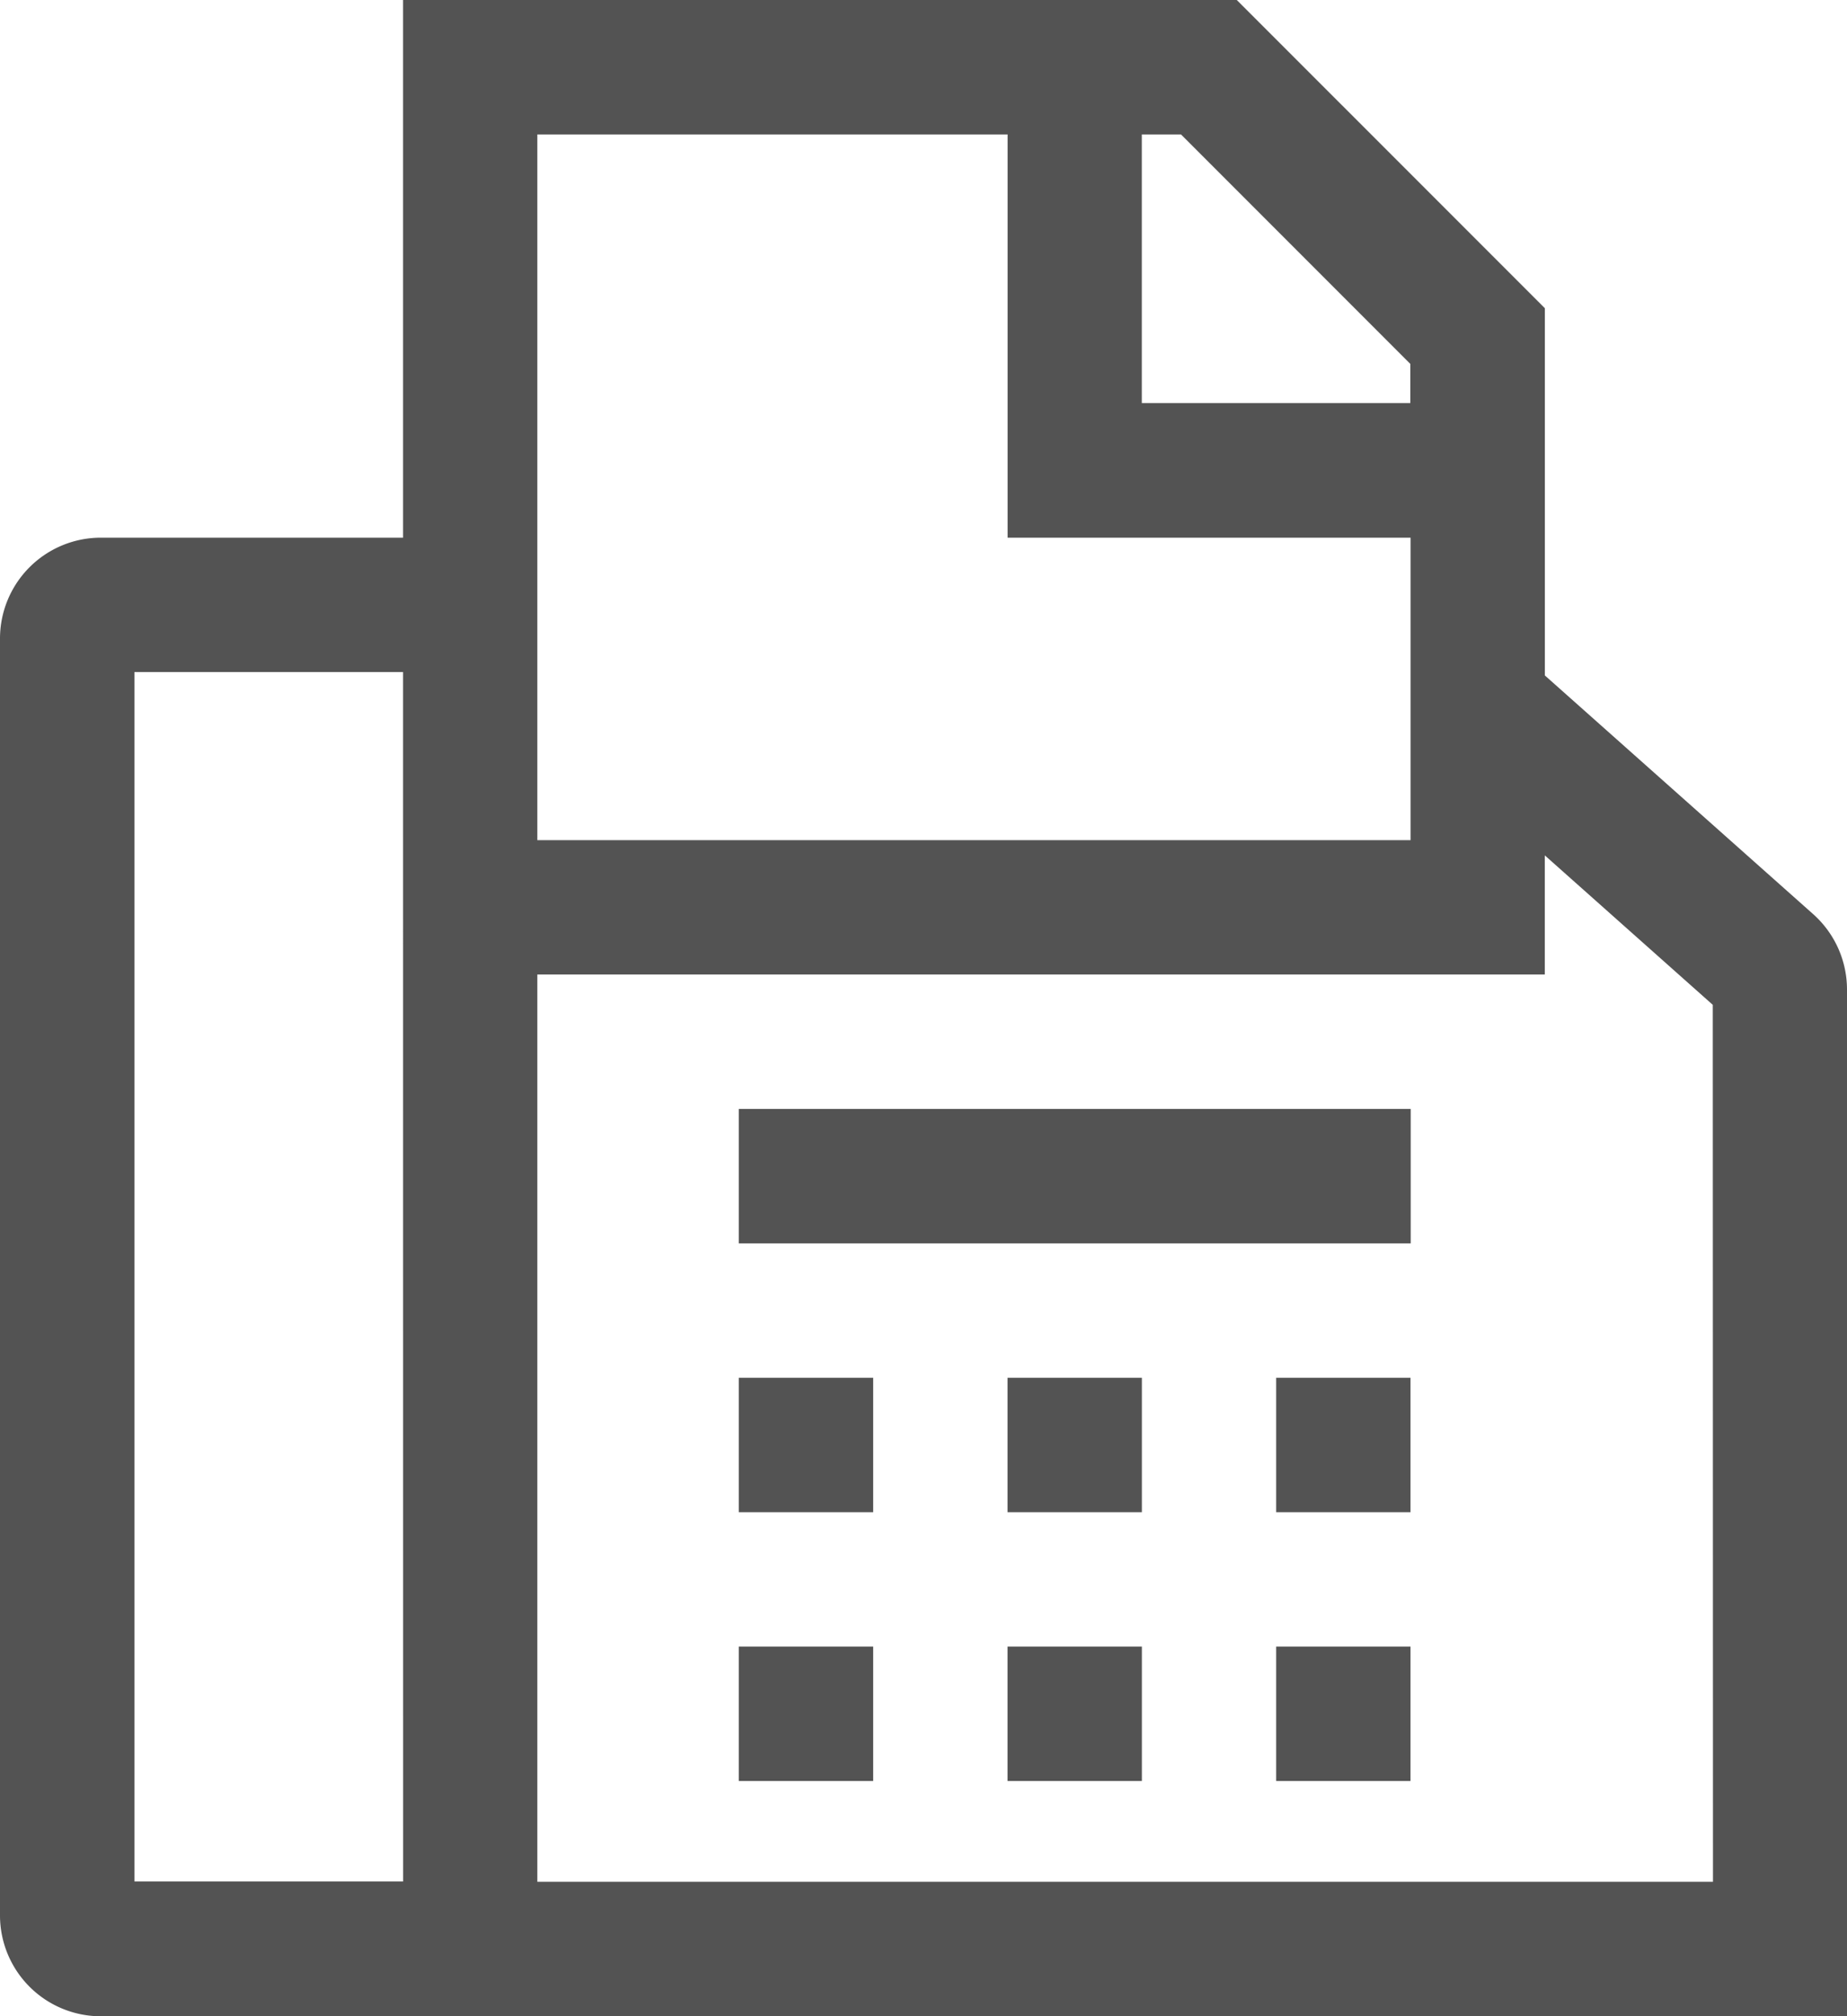
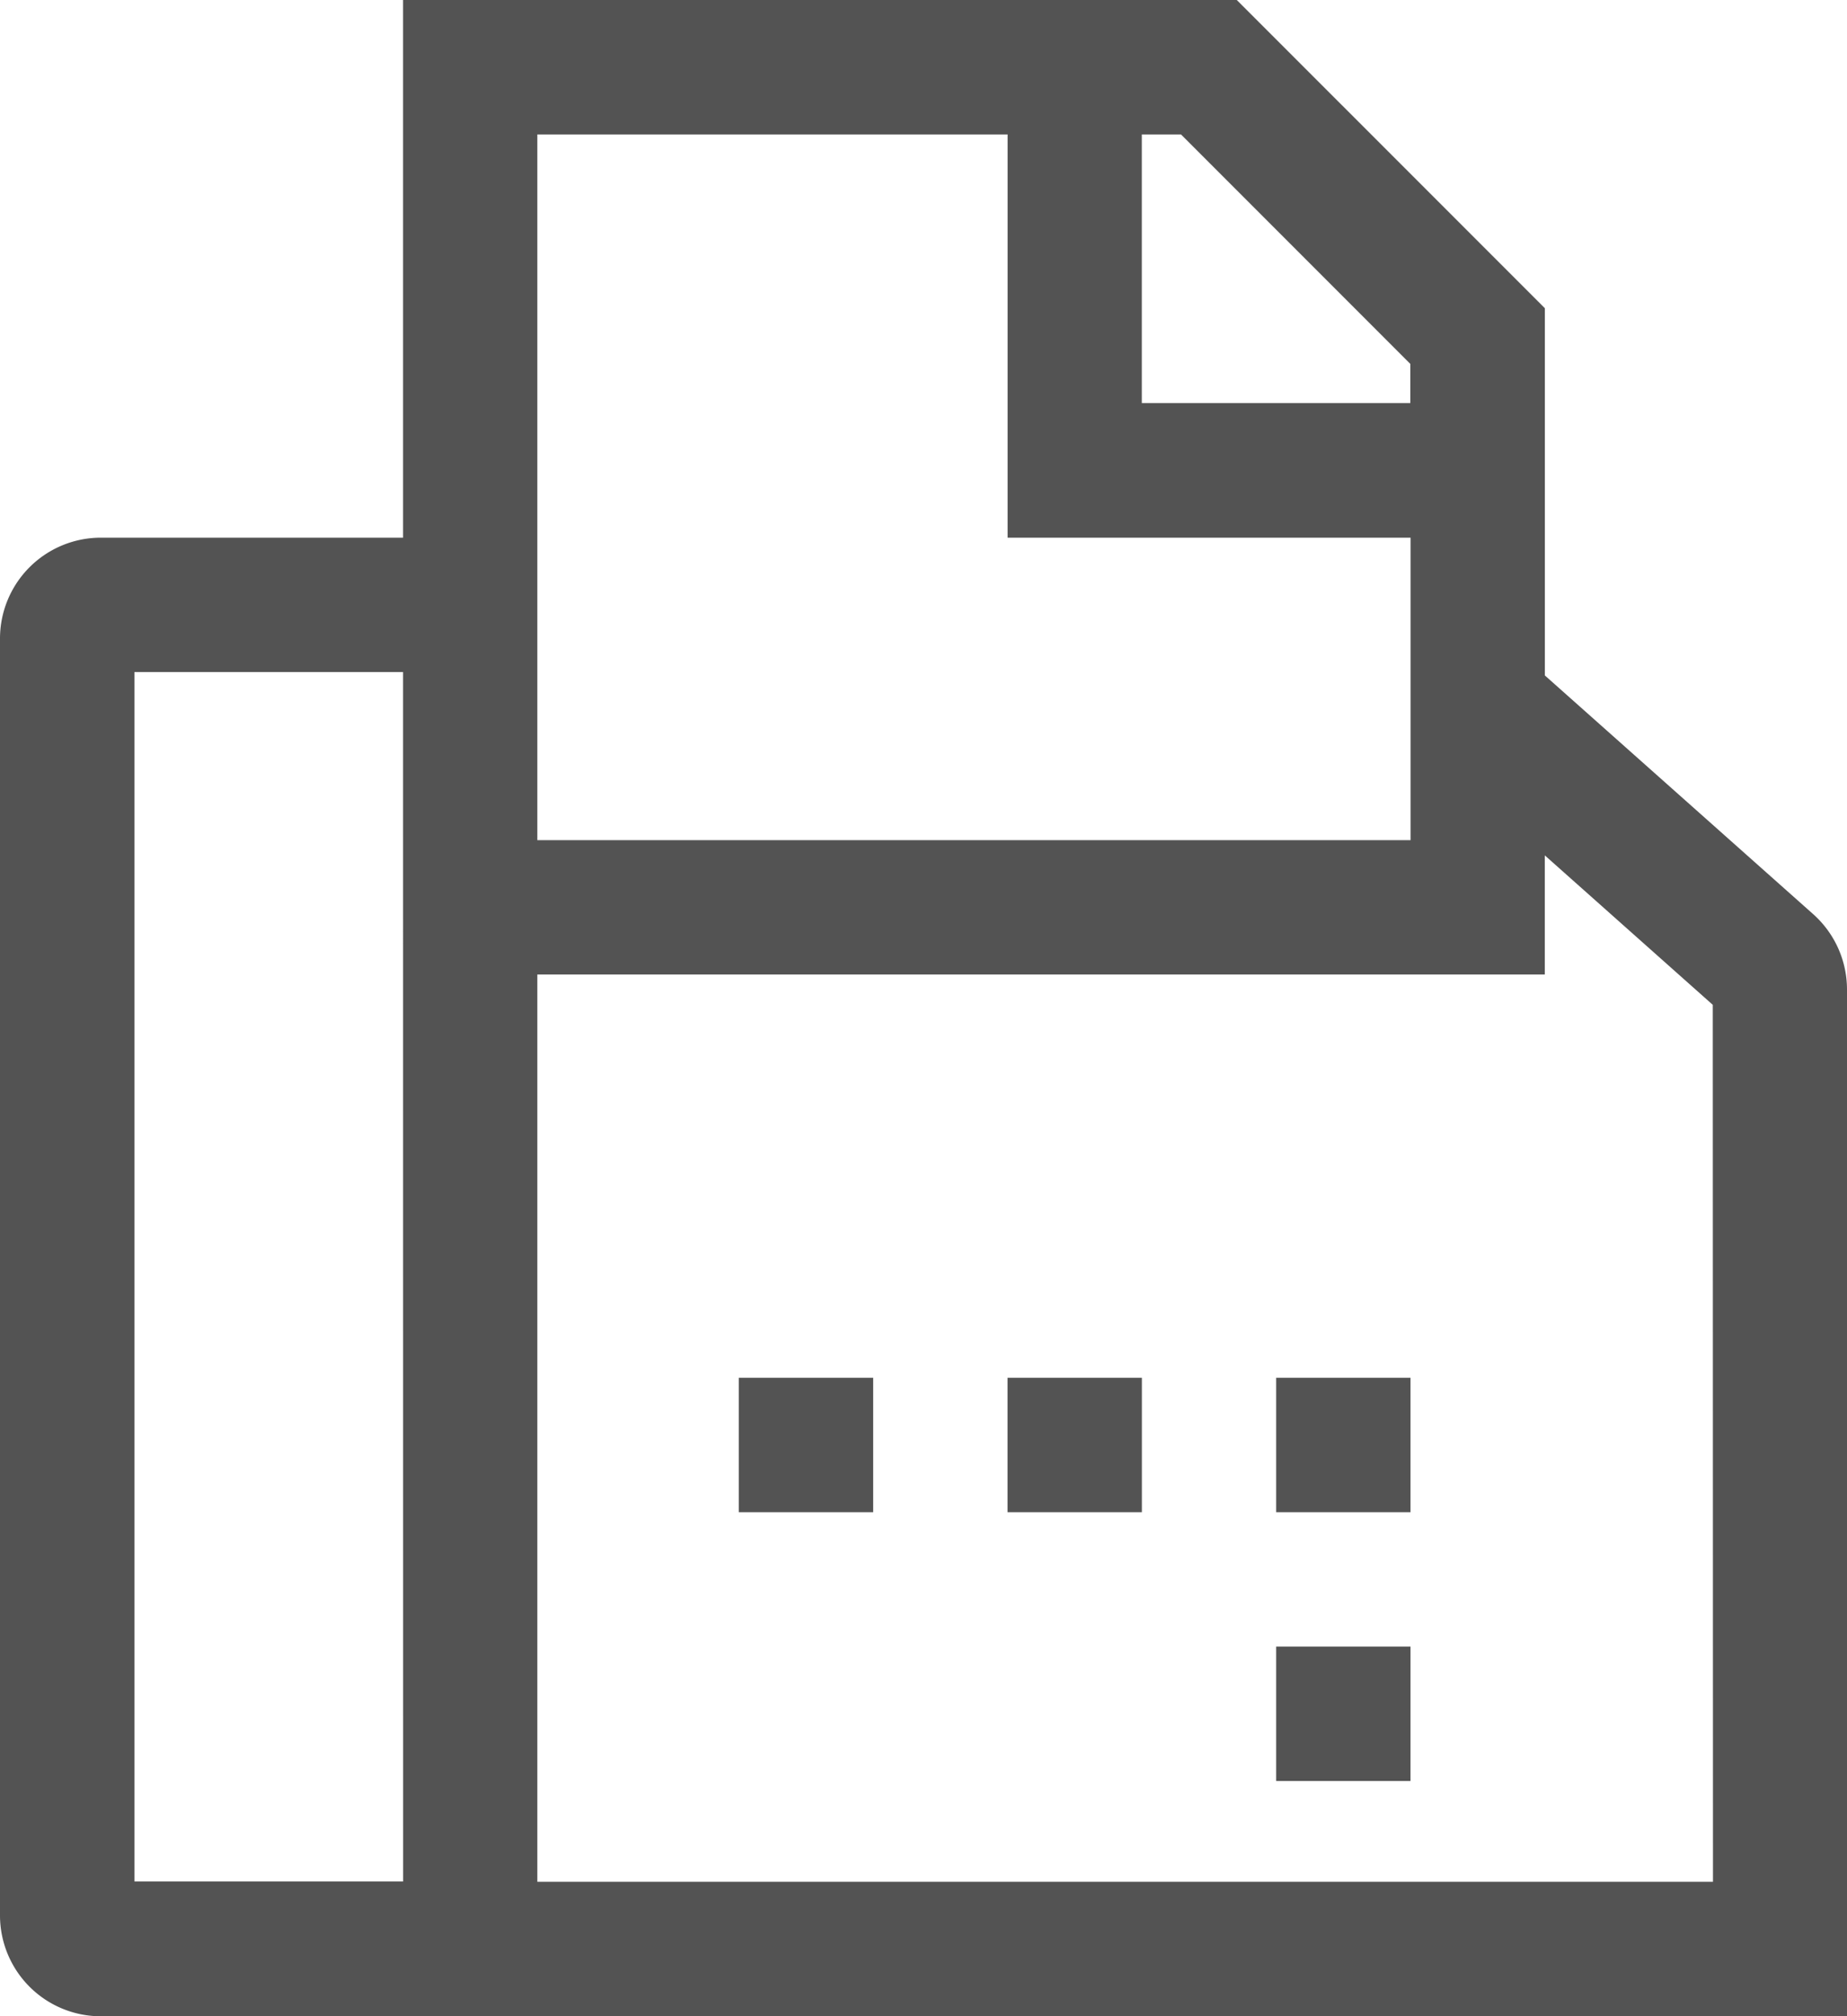
<svg xmlns="http://www.w3.org/2000/svg" width="28.279" height="30.851" viewBox="0 0 28.279 30.851">
  <g id="fax" transform="translate(-3.937 -1.125)">
    <path id="Path_38" data-name="Path 38" d="M31.7,15.114l-4.11-3.654V5.841L22.873,1.125H10.108V9.352H5.48a1.544,1.544,0,0,0-1.543,1.543V30.433A1.544,1.544,0,0,0,5.48,31.976H32.216V16.266A1.544,1.544,0,0,0,31.7,15.114Zm-21.591,14.8H5.995V11.408h4.113ZM21.419,3.182h.6l3.511,3.511v.6H21.419Zm-9.255,0h7.2v6.17h6.17v4.628H12.164Zm18,26.736h-18V16.036H27.589V14.213L30.161,16.5Z" transform="translate(0)" fill="#535353" />
    <path id="Path_39" data-name="Path 39" d="M16.313,24.188H18.37v2.057H16.313Z" transform="translate(-1.064 -1.982)" fill="#535353" />
    <path id="Path_40" data-name="Path 40" d="M20.813,24.188H22.87v2.057H20.813Z" transform="translate(-1.45 -1.982)" fill="#535353" />
-     <path id="Path_41" data-name="Path 41" d="M16.313,28.688H18.37v2.057H16.313Z" transform="translate(-1.064 -2.369)" fill="#535353" />
-     <path id="Path_42" data-name="Path 42" d="M20.813,28.688H22.87v2.057H20.813Z" transform="translate(-1.45 -2.369)" fill="#535353" />
    <path id="Path_43" data-name="Path 43" d="M25.313,24.188H27.37v2.057H25.313Z" transform="translate(-1.837 -1.982)" fill="#535353" />
    <path id="Path_44" data-name="Path 44" d="M25.313,28.688H27.37v2.057H25.313Z" transform="translate(-1.837 -2.369)" fill="#535353" />
-     <path id="Path_45" data-name="Path 45" d="M16.313,19.688H26.6v2.057H16.313Z" transform="translate(-1.064 -1.595)" fill="#535353" />
  </g>
</svg>